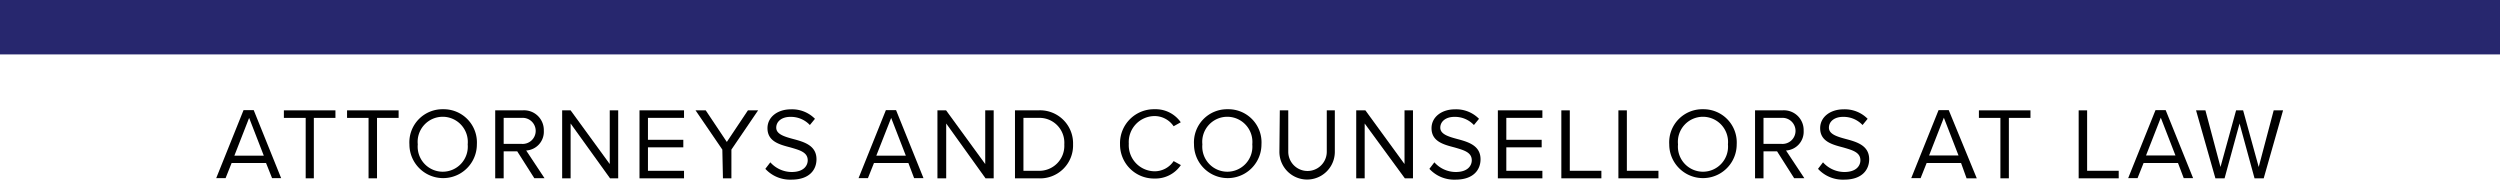
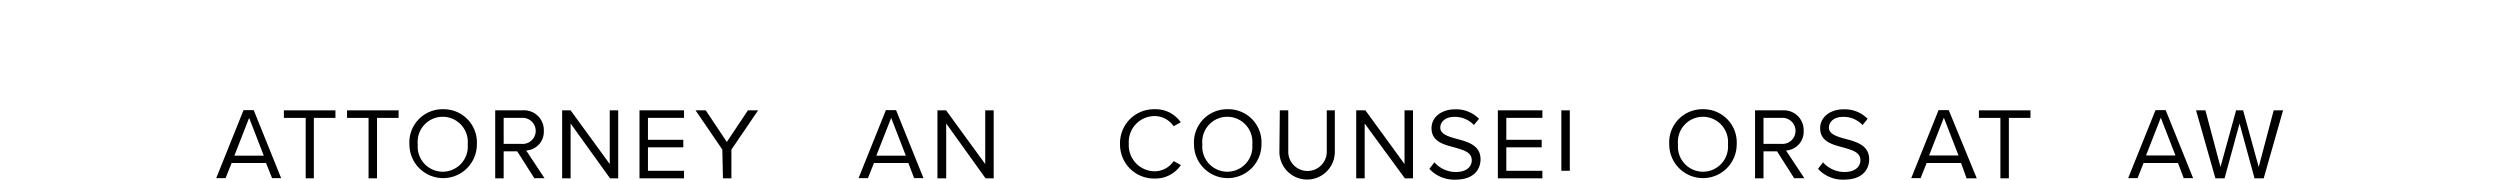
<svg xmlns="http://www.w3.org/2000/svg" id="Layer_1" data-name="Layer 1" viewBox="0 0 245.35 17.62">
  <defs>
    <style>.cls-1{fill:#27276e;}</style>
  </defs>
  <title>eselogoright</title>
-   <rect class="cls-1" width="245.35" height="5.34" />
  <path d="M26.11,16H22.73l-.59,1.48h-.92l2.68-6.67h1l2.69,6.67H26.7ZM23,15.28h2.89l-1.44-3.71Z" />
  <path d="M30,11.57H27.86v-.74h5.06v.74H30.8V17.5H30Z" />
  <path d="M36.17,11.57H34.06v-.74h5.06v.74H37V17.5h-.83Z" />
  <path d="M43.49,10.72a3.26,3.26,0,0,1,3.31,3.45,3.31,3.31,0,1,1-6.62,0A3.25,3.25,0,0,1,43.49,10.72Zm0,.74A2.46,2.46,0,0,0,41,14.17a2.46,2.46,0,1,0,4.9,0A2.47,2.47,0,0,0,43.49,11.46Z" />
  <path d="M50.76,14.85H49.43V17.5H48.6V10.83h2.68a1.94,1.94,0,0,1,2.09,2,1.84,1.84,0,0,1-1.73,1.94l1.8,2.72h-1Zm.42-3.28H49.43v2.55h1.75a1.28,1.28,0,1,0,0-2.55Z" />
  <path d="M56,12.12V17.5h-.83V10.83H56l3.84,5.27V10.83h.83V17.5h-.8Z" />
  <path d="M62.76,10.83h4.37v.74H63.59v2.15h3.47v.74H63.59v2.3h3.54v.74H62.76Z" />
  <path d="M70.89,14.68l-2.63-3.85h1l2.07,3.1,2.07-3.1h1l-2.62,3.85V17.5h-.83Z" />
-   <path d="M75.6,15.93a2.82,2.82,0,0,0,2.1.95c1.19,0,1.57-.64,1.57-1.15,0-.8-.81-1-1.69-1.26-1.07-.28-2.26-.58-2.26-1.89,0-1.1,1-1.85,2.29-1.85a3.14,3.14,0,0,1,2.37.93l-.5.61a2.55,2.55,0,0,0-1.93-.8c-.8,0-1.37.43-1.37,1.06s.77.87,1.62,1.1c1.09.29,2.33.63,2.33,2,0,1-.66,2-2.46,2a3.3,3.3,0,0,1-2.56-1.06Z" />
  <path d="M89.15,16H85.77l-.59,1.48h-.92l2.68-6.67h1l2.69,6.67h-.92ZM86,15.28H88.9l-1.44-3.71Z" />
  <path d="M92.86,12.12V17.5H92V10.83h.85l3.84,5.27V10.83h.83V17.5h-.8Z" />
-   <path d="M99.61,10.83h2.28a3.24,3.24,0,0,1,3.42,3.34,3.23,3.23,0,0,1-3.42,3.33H99.61Zm2.28,5.93a2.45,2.45,0,0,0,2.56-2.59,2.44,2.44,0,0,0-2.56-2.6h-1.45v5.19Z" />
  <path d="M109.92,14.17a3.33,3.33,0,0,1,3.4-3.45A3,3,0,0,1,115.88,12l-.7.39a2.26,2.26,0,0,0-1.86-1,2.55,2.55,0,0,0-2.54,2.71,2.56,2.56,0,0,0,2.54,2.71,2.24,2.24,0,0,0,1.86-1l.71.39a3,3,0,0,1-2.57,1.32A3.33,3.33,0,0,1,109.92,14.17Z" />
  <path d="M120.49,10.72a3.25,3.25,0,0,1,3.31,3.45,3.31,3.31,0,1,1-6.62,0A3.25,3.25,0,0,1,120.49,10.72Zm0,.74A2.46,2.46,0,0,0,118,14.17a2.46,2.46,0,1,0,4.9,0A2.47,2.47,0,0,0,120.49,11.46Z" />
  <path d="M125.6,10.83h.83v4.06a1.89,1.89,0,1,0,3.78,0V10.83H131V14.9a2.72,2.72,0,0,1-5.44,0Z" />
  <path d="M133.93,12.12V17.5h-.83V10.83H134l3.84,5.27V10.83h.83V17.5h-.8Z" />
  <path d="M140.77,15.93a2.82,2.82,0,0,0,2.1.95c1.19,0,1.57-.64,1.57-1.15,0-.8-.81-1-1.69-1.26-1.07-.28-2.26-.58-2.26-1.89,0-1.1,1-1.85,2.29-1.85a3.14,3.14,0,0,1,2.37.93l-.5.61a2.55,2.55,0,0,0-1.93-.8c-.8,0-1.37.43-1.37,1.06s.77.87,1.62,1.1c1.09.29,2.33.63,2.33,2,0,1-.66,2-2.46,2a3.3,3.3,0,0,1-2.56-1.06Z" />
  <path d="M147,10.83h4.37v.74h-3.54v2.15h3.47v.74h-3.47v2.3h3.54v.74H147Z" />
-   <path d="M153.23,10.83h.83v5.93h3.1v.74h-3.93Z" />
-   <path d="M158.83,10.83h.83v5.93h3.1v.74h-3.93Z" />
+   <path d="M153.23,10.83h.83v5.93h3.1h-3.93Z" />
  <path d="M167.13,10.72a3.26,3.26,0,0,1,3.31,3.45,3.31,3.31,0,1,1-6.62,0A3.25,3.25,0,0,1,167.13,10.72Zm0,.74a2.46,2.46,0,0,0-2.45,2.71,2.46,2.46,0,1,0,4.9,0A2.47,2.47,0,0,0,167.13,11.46Z" />
  <path d="M174.4,14.85h-1.33V17.5h-.83V10.83h2.68a1.94,1.94,0,0,1,2.09,2,1.84,1.84,0,0,1-1.73,1.94l1.8,2.72h-1Zm.42-3.28h-1.75v2.55h1.75a1.28,1.28,0,1,0,0-2.55Z" />
  <path d="M178.91,15.93a2.82,2.82,0,0,0,2.1.95c1.19,0,1.57-.64,1.57-1.15,0-.8-.81-1-1.69-1.26-1.07-.28-2.26-.58-2.26-1.89,0-1.1,1-1.85,2.29-1.85a3.14,3.14,0,0,1,2.37.93l-.5.61a2.55,2.55,0,0,0-1.93-.8c-.8,0-1.37.43-1.37,1.06s.77.87,1.62,1.1c1.09.29,2.33.63,2.33,2,0,1-.66,2-2.46,2a3.3,3.3,0,0,1-2.56-1.06Z" />
  <path d="M192.46,16h-3.38l-.59,1.48h-.92l2.68-6.67h1L194,17.5H193Zm-3.14-.74h2.89l-1.44-3.71Z" />
  <path d="M196.32,11.57h-2.11v-.74h5.06v.74h-2.12V17.5h-.83Z" />
-   <path d="M204,10.83h.83v5.93h3.1v.74H204Z" />
  <path d="M213.75,16h-3.38l-.59,1.48h-.92l2.68-6.67h1l2.69,6.67h-.92Zm-3.14-.74h2.89l-1.44-3.71Z" />
  <path d="M219.79,12.12l-1.47,5.38h-.9l-1.9-6.67h.92l1.48,5.56,1.53-5.56h.69l1.53,5.56,1.47-5.56h.92l-1.9,6.67h-.9Z" />
</svg>